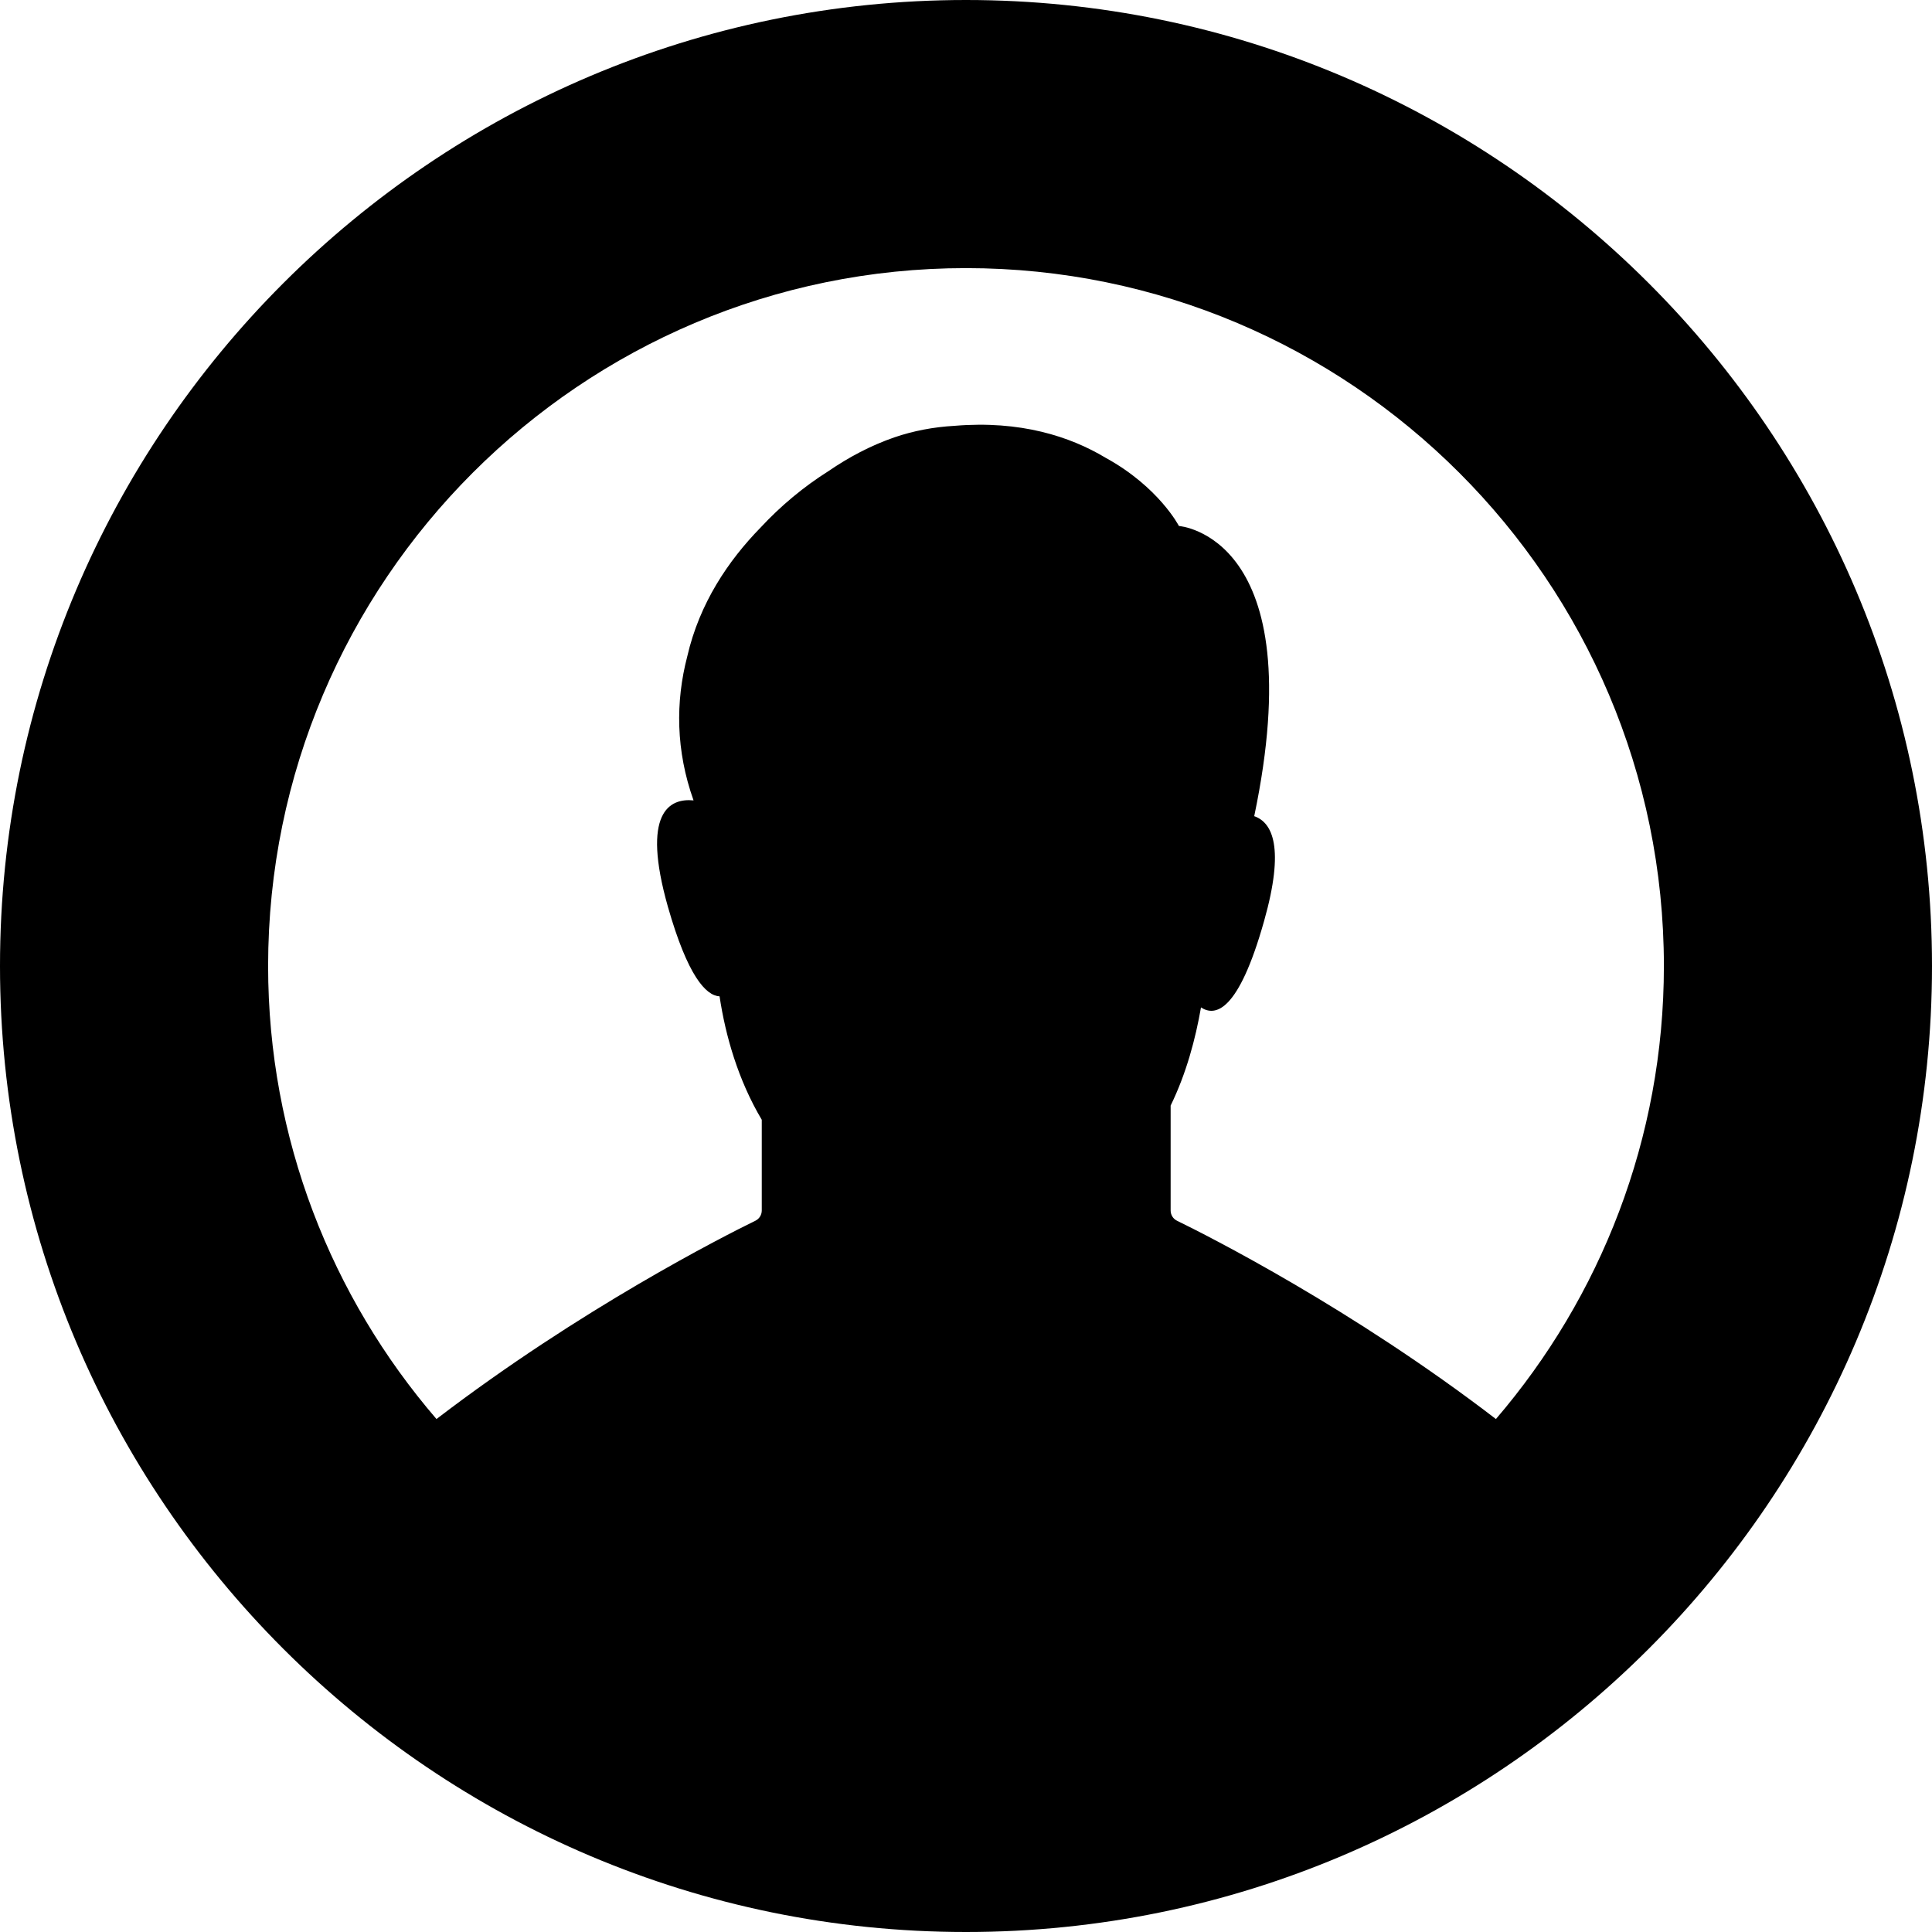
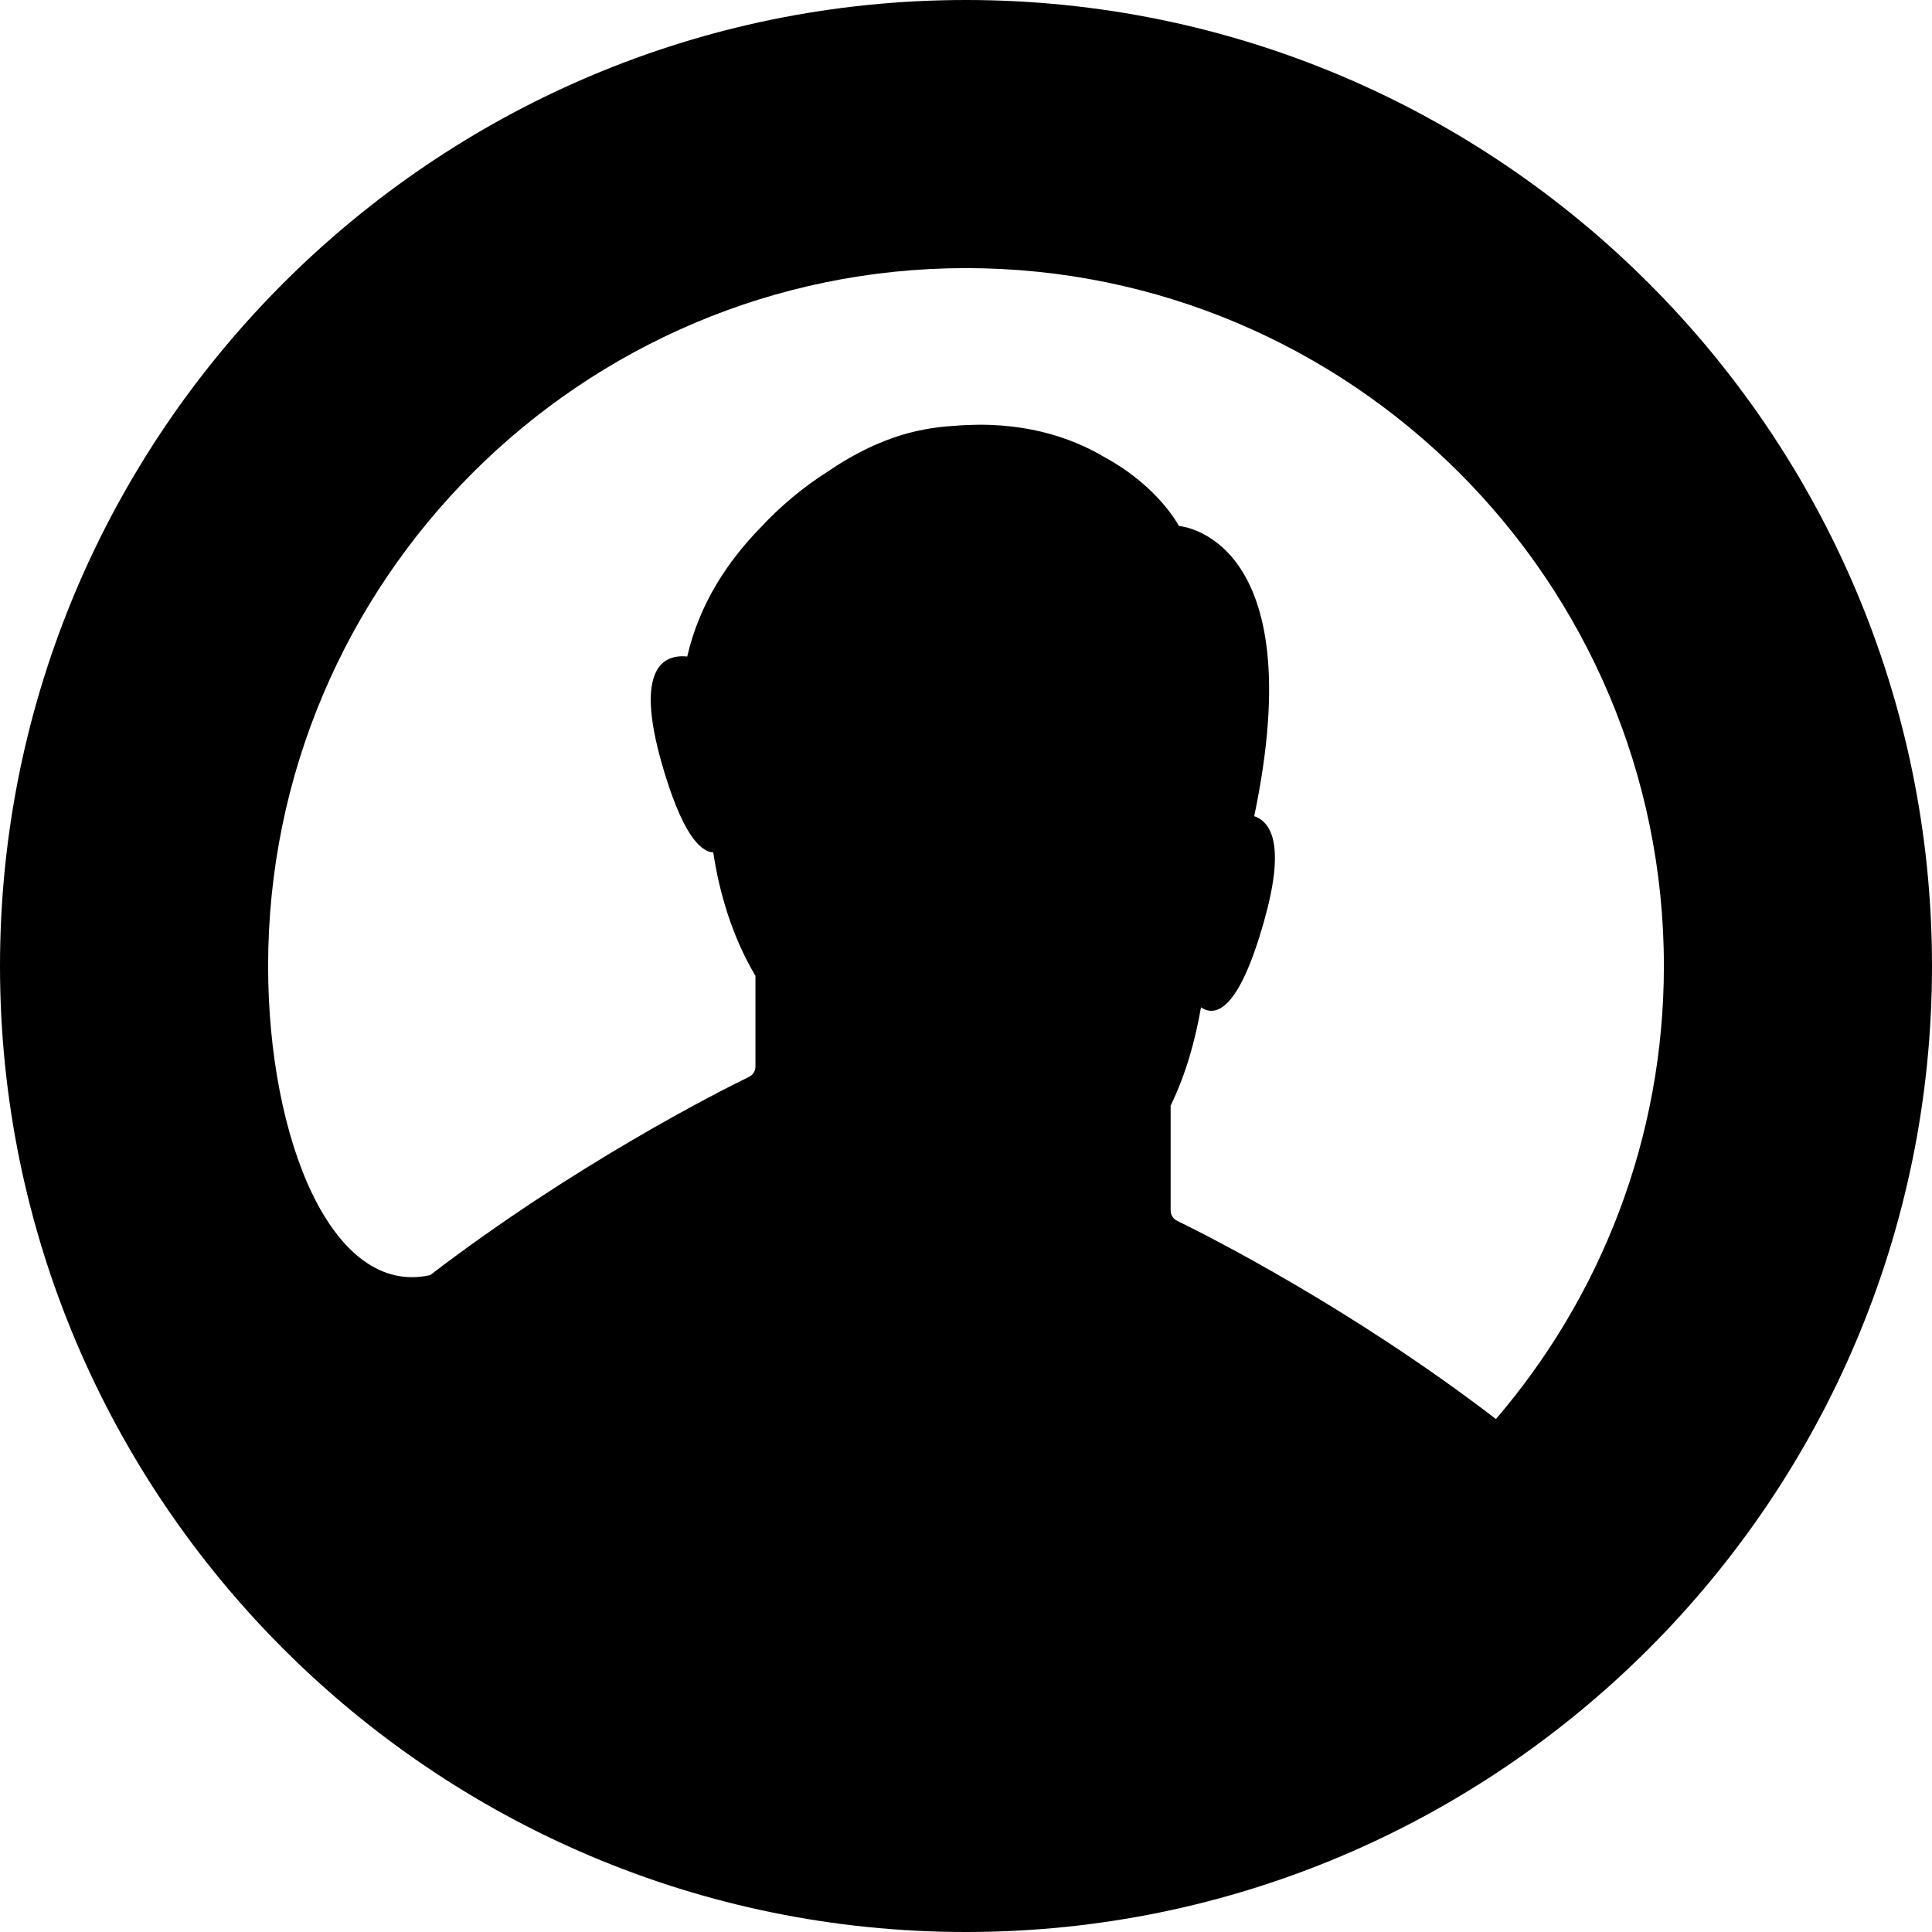
<svg xmlns="http://www.w3.org/2000/svg" fill="#000000" height="800px" width="800px" version="1.1" id="Capa_1" viewBox="0 0 490 490" xml:space="preserve">
  <g>
-     <path d="M0,245c0,135.1,109.9,245,245,245s245-109.9,245-245S380.1,0,245,0S0,109.9,0,245z M245,68c97.6,0,177,79.4,177,177    c0,43.8-16.1,84-42.6,114.9c-36.5-28-72.9-46.4-80.9-50.3c-1-0.5-1.6-1.5-1.6-2.6c0-4.2,0-15,0-26.6c4-8.2,6.3-16.9,7.7-24.9    c3.6,2.4,9.5,1.2,16-21.9c5.3-18.7,2.1-25-2.5-26.6c14.9-71.2-19.1-73.6-19.1-73.6s-5.1-9.9-18.6-17.3c-9-5.4-21.6-9.5-38.3-8.1    c-5.4,0.3-10.5,1.3-15.2,2.9l0,0c-6.1,2.1-11.7,5.1-16.8,8.6c-6.2,3.9-12.1,8.8-17.2,14.3c-8.2,8.4-15.5,19.2-18.6,32.7    c-3,11.5-2.9,23.9,1.6,36.5c-6.1-0.6-13.3,3-6.5,27c5,17.5,9.6,22.5,13.1,22.7c1.5,10,4.7,21.2,10.7,31.3v23c0,1.1-0.6,2.1-1.6,2.6    c-8,3.9-44.3,22.3-80.9,50.3C84.1,329,68,288.8,68,245C68,147.4,147.4,68,245,68z" />
+     <path d="M0,245c0,135.1,109.9,245,245,245s245-109.9,245-245S380.1,0,245,0S0,109.9,0,245z M245,68c97.6,0,177,79.4,177,177    c0,43.8-16.1,84-42.6,114.9c-36.5-28-72.9-46.4-80.9-50.3c-1-0.5-1.6-1.5-1.6-2.6c0-4.2,0-15,0-26.6c4-8.2,6.3-16.9,7.7-24.9    c3.6,2.4,9.5,1.2,16-21.9c5.3-18.7,2.1-25-2.5-26.6c14.9-71.2-19.1-73.6-19.1-73.6s-5.1-9.9-18.6-17.3c-9-5.4-21.6-9.5-38.3-8.1    c-5.4,0.3-10.5,1.3-15.2,2.9l0,0c-6.1,2.1-11.7,5.1-16.8,8.6c-6.2,3.9-12.1,8.8-17.2,14.3c-8.2,8.4-15.5,19.2-18.6,32.7    c-6.1-0.6-13.3,3-6.5,27c5,17.5,9.6,22.5,13.1,22.7c1.5,10,4.7,21.2,10.7,31.3v23c0,1.1-0.6,2.1-1.6,2.6    c-8,3.9-44.3,22.3-80.9,50.3C84.1,329,68,288.8,68,245C68,147.4,147.4,68,245,68z" />
  </g>
</svg>